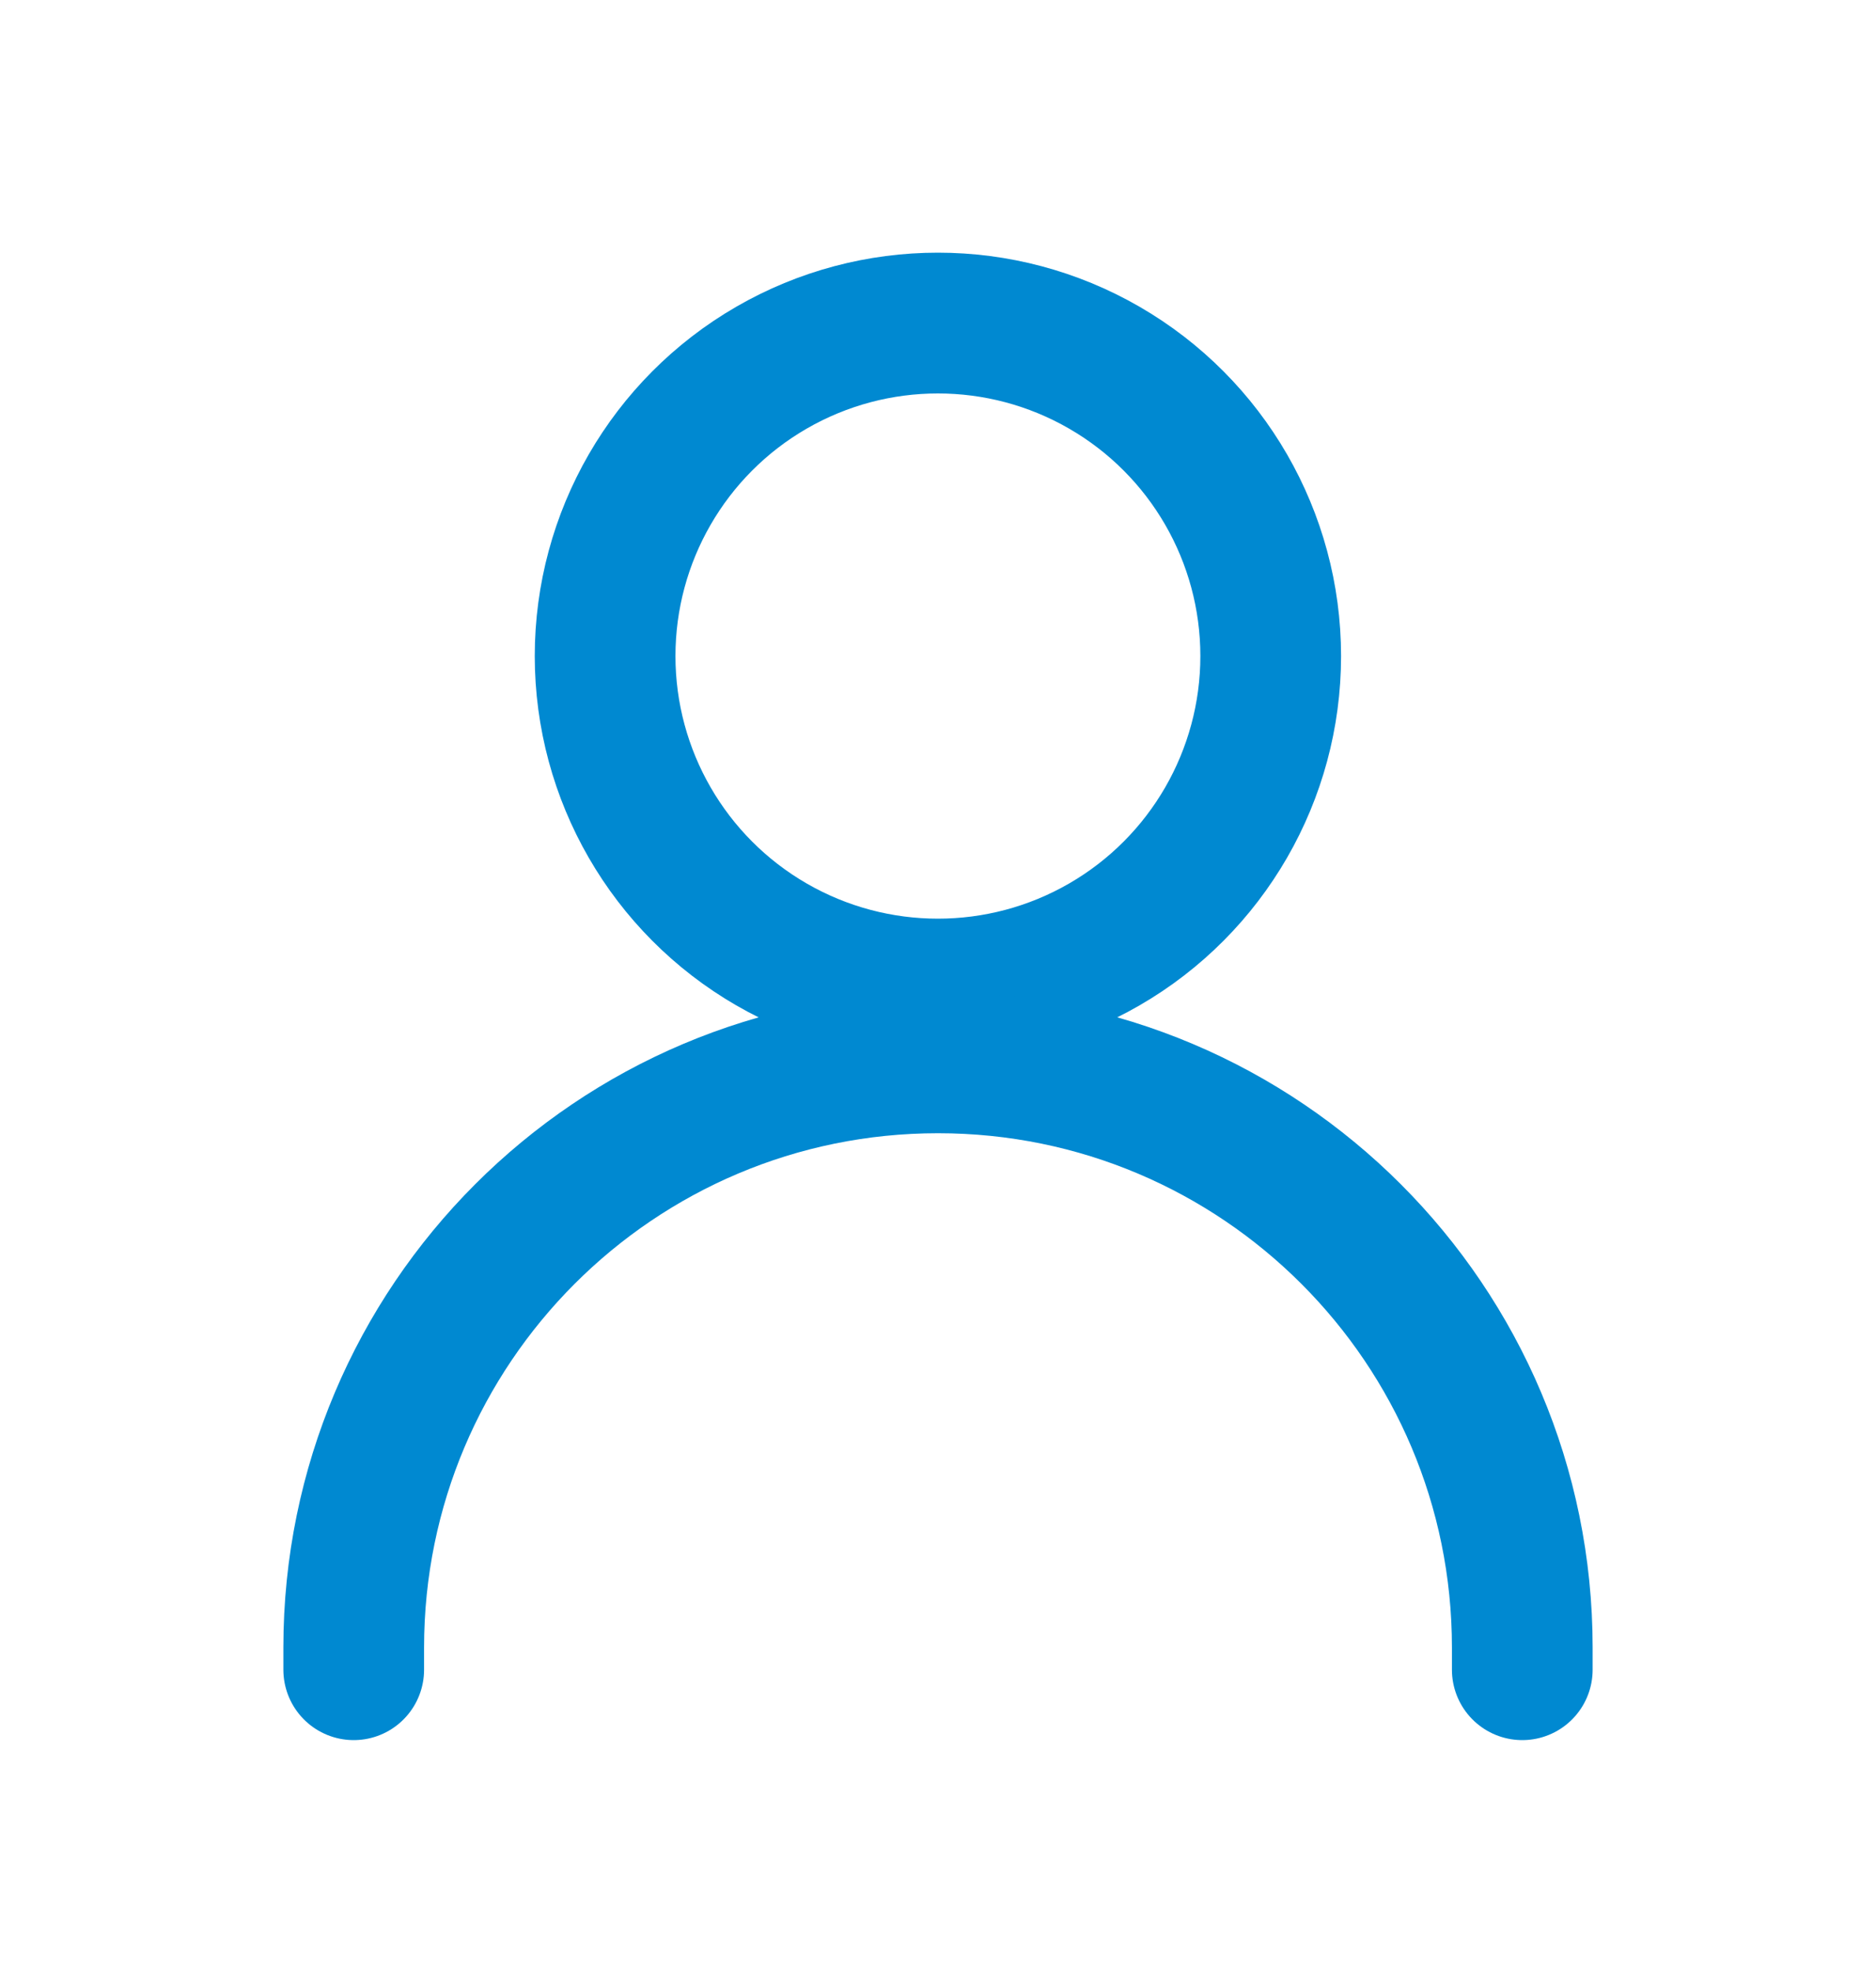
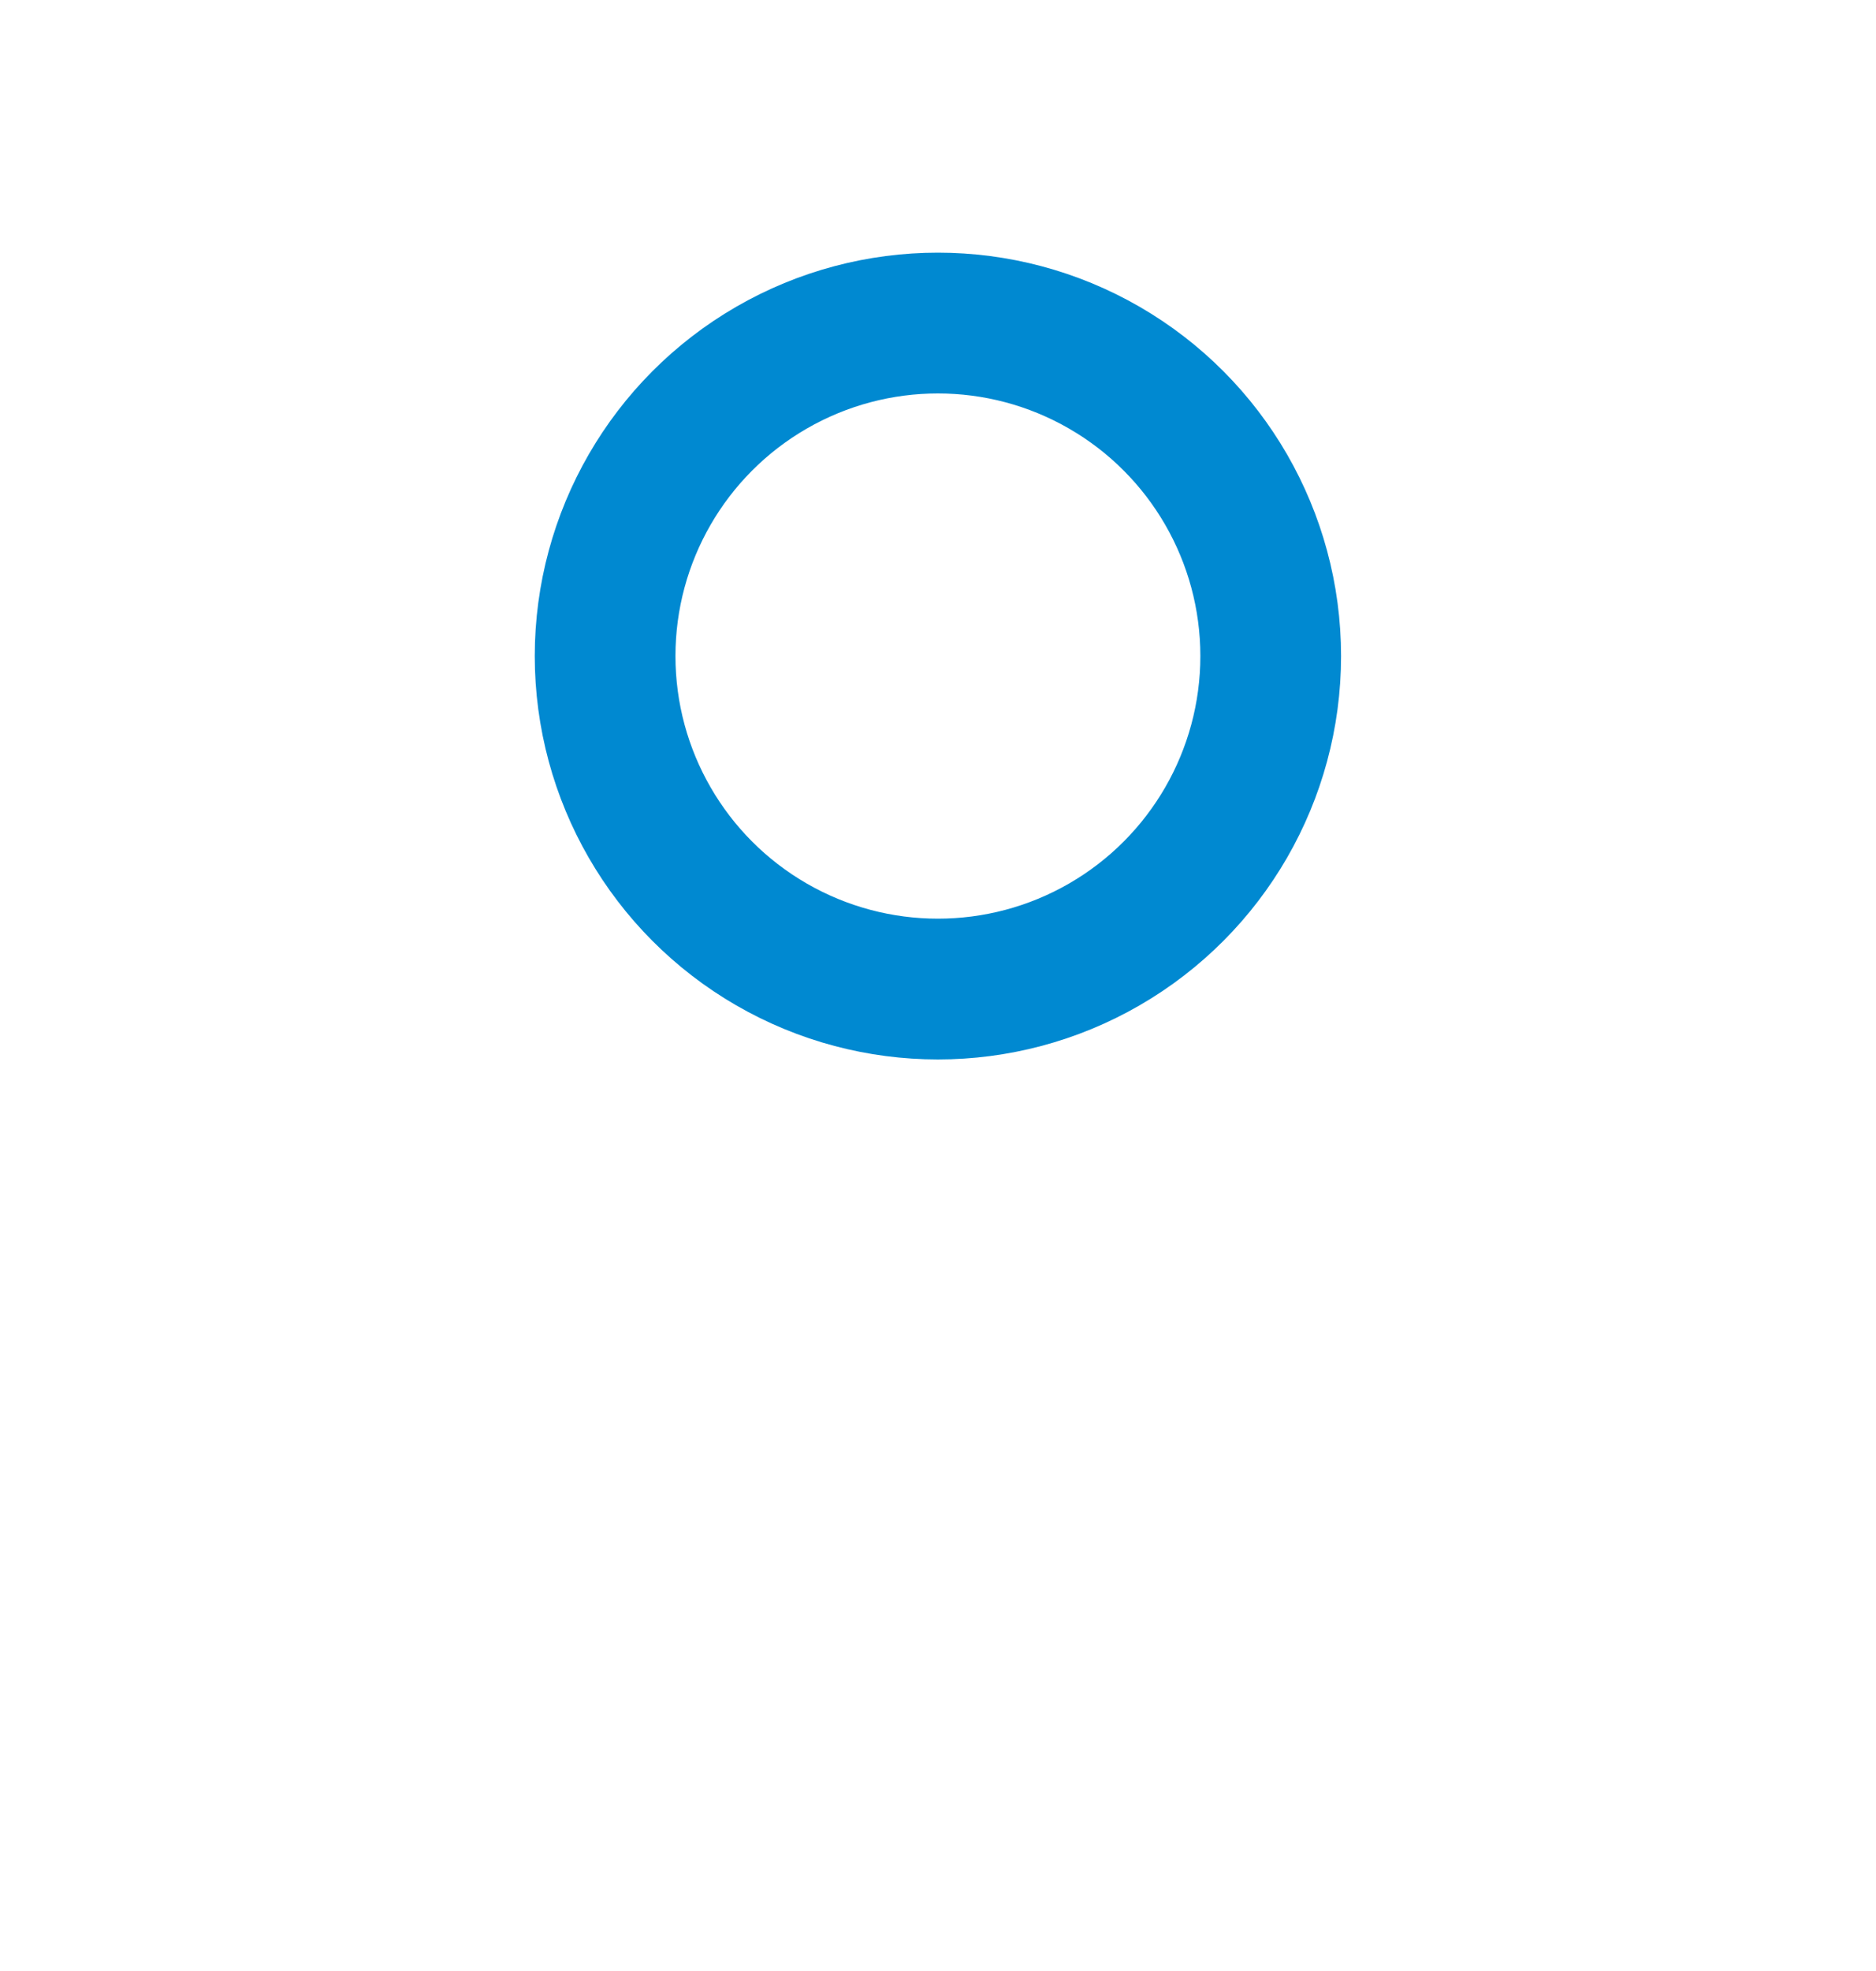
<svg xmlns="http://www.w3.org/2000/svg" width="20" height="21" viewBox="0 0 20 21" fill="none">
  <circle cx="9.999" cy="6.99" r="3.548" stroke="#0089D1" stroke-width="1.5" stroke-linecap="round" />
-   <path d="M16.229 17.79V17.553C16.229 14.113 13.44 11.324 10 11.324V11.324C6.56 11.324 3.771 14.113 3.771 17.553V17.79" stroke="#0089D1" stroke-width="1.5" stroke-linecap="round" />
</svg>